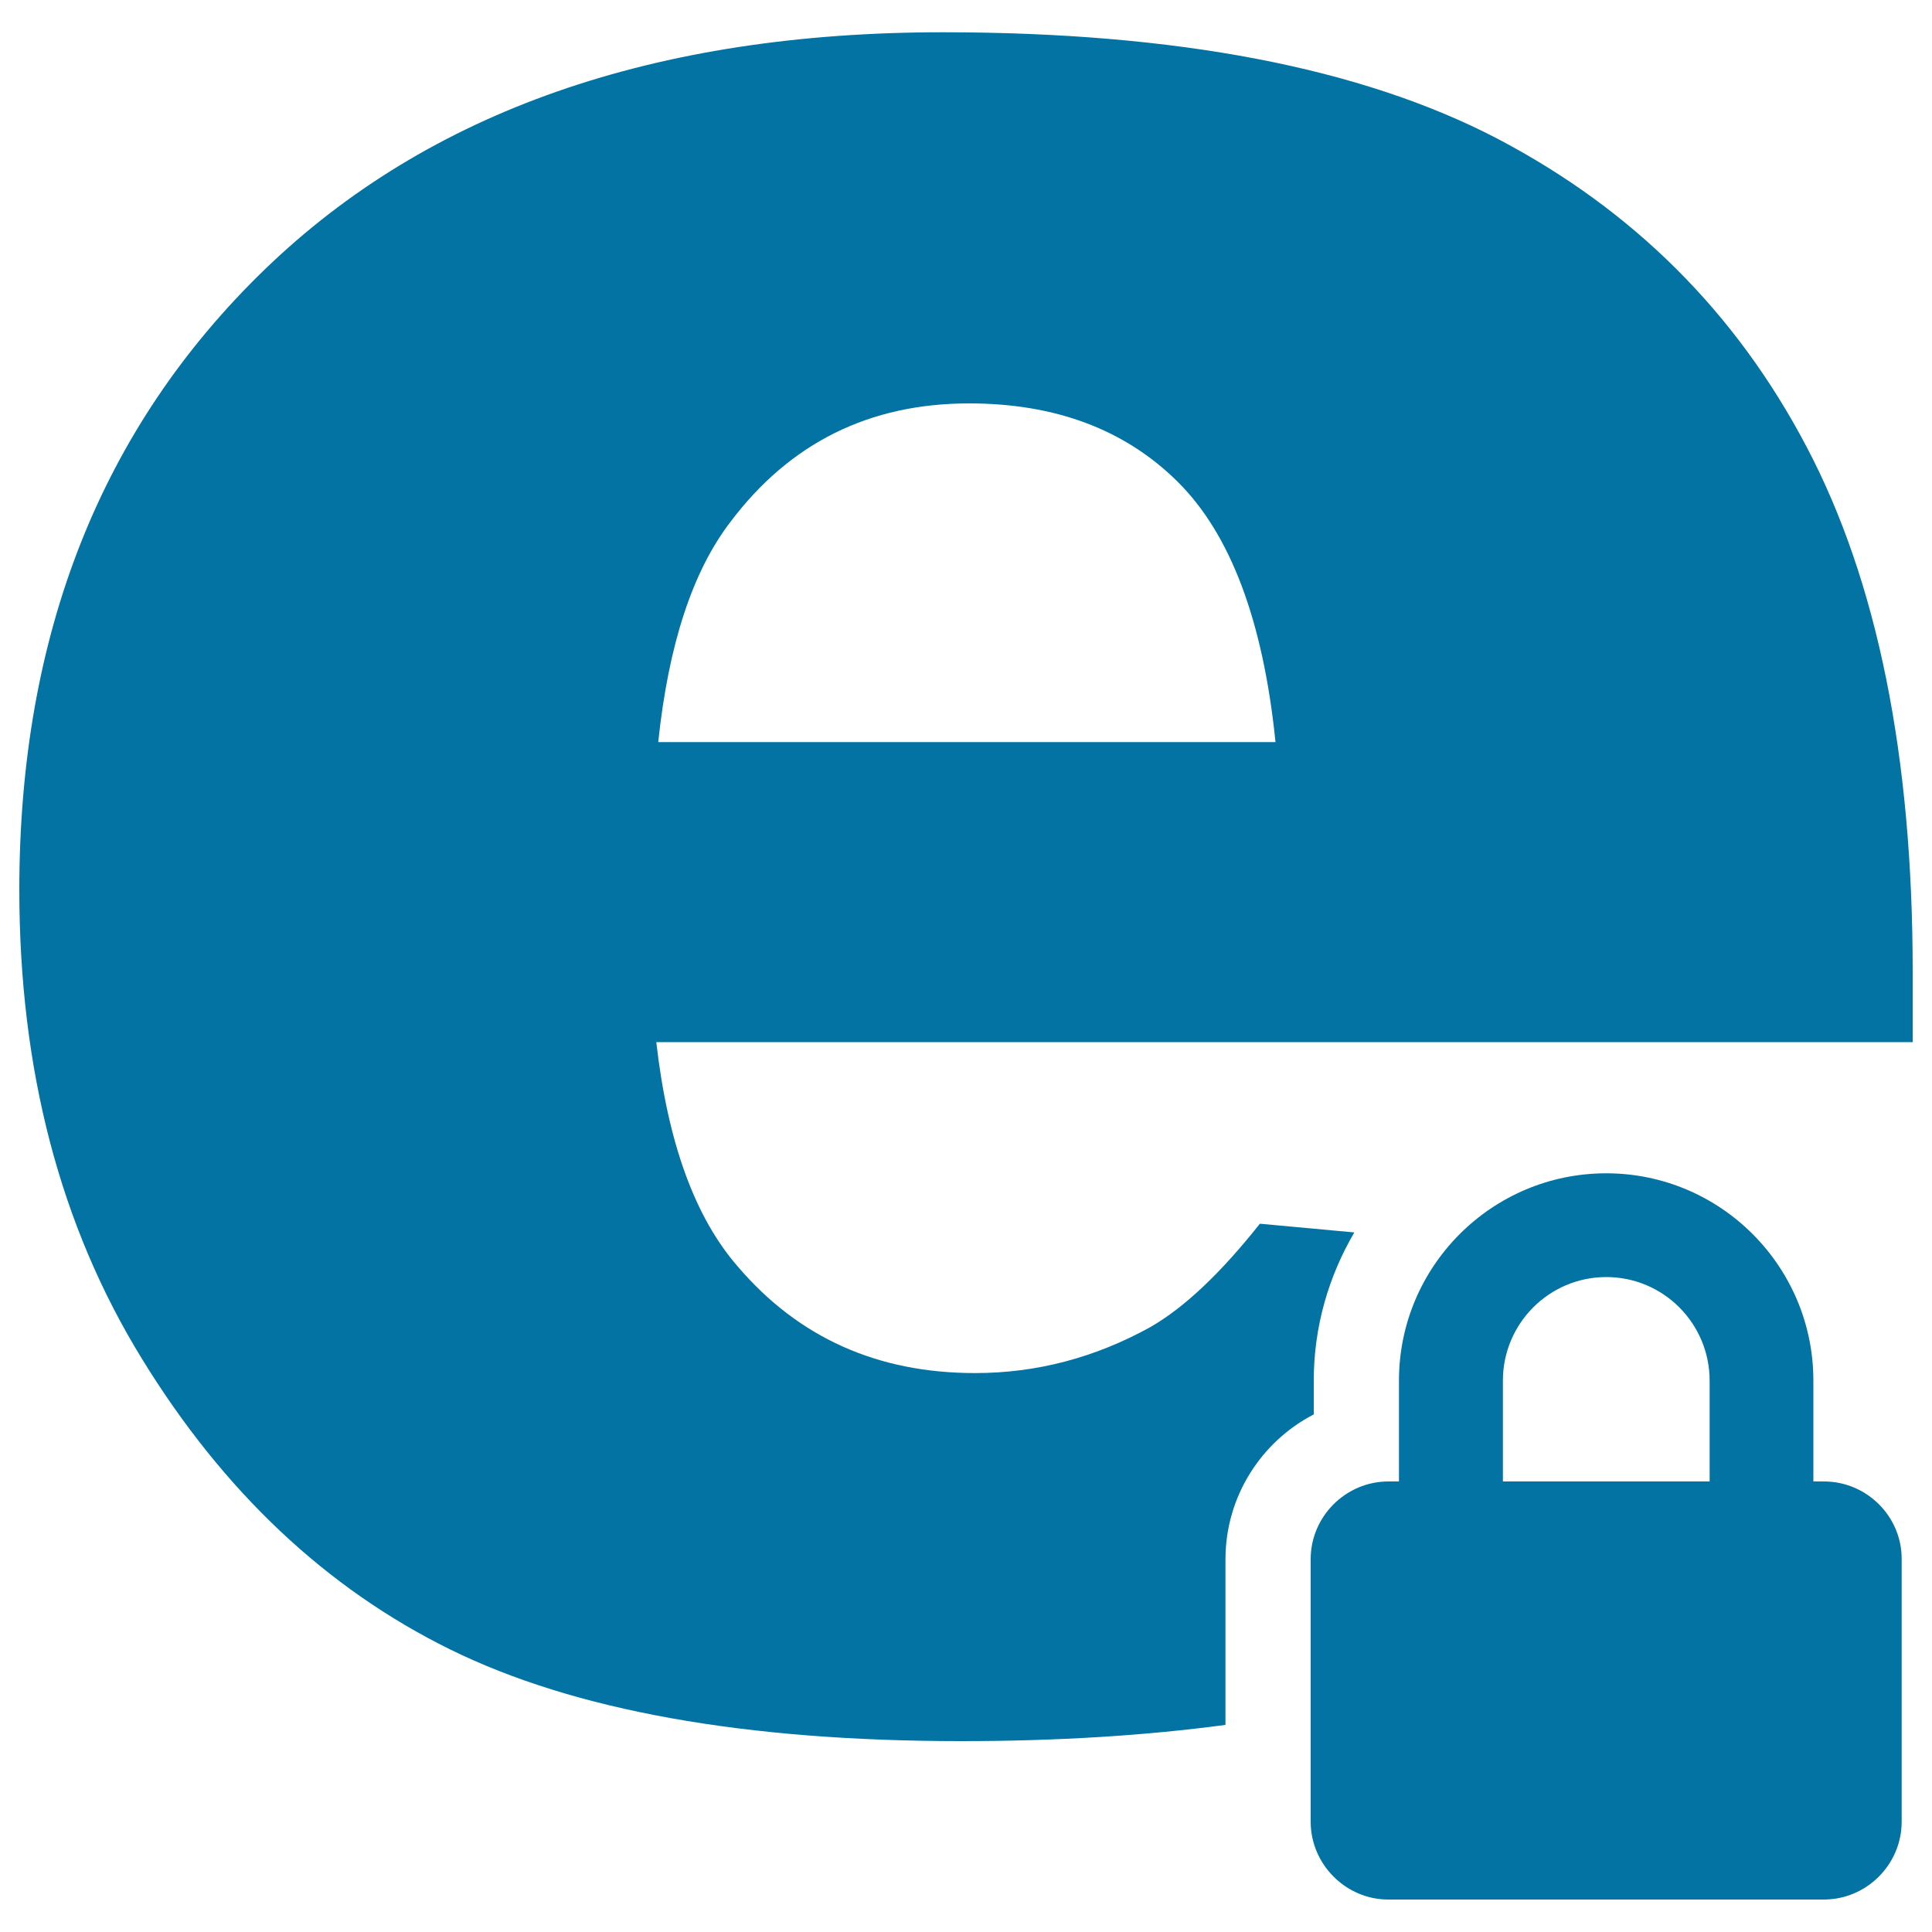
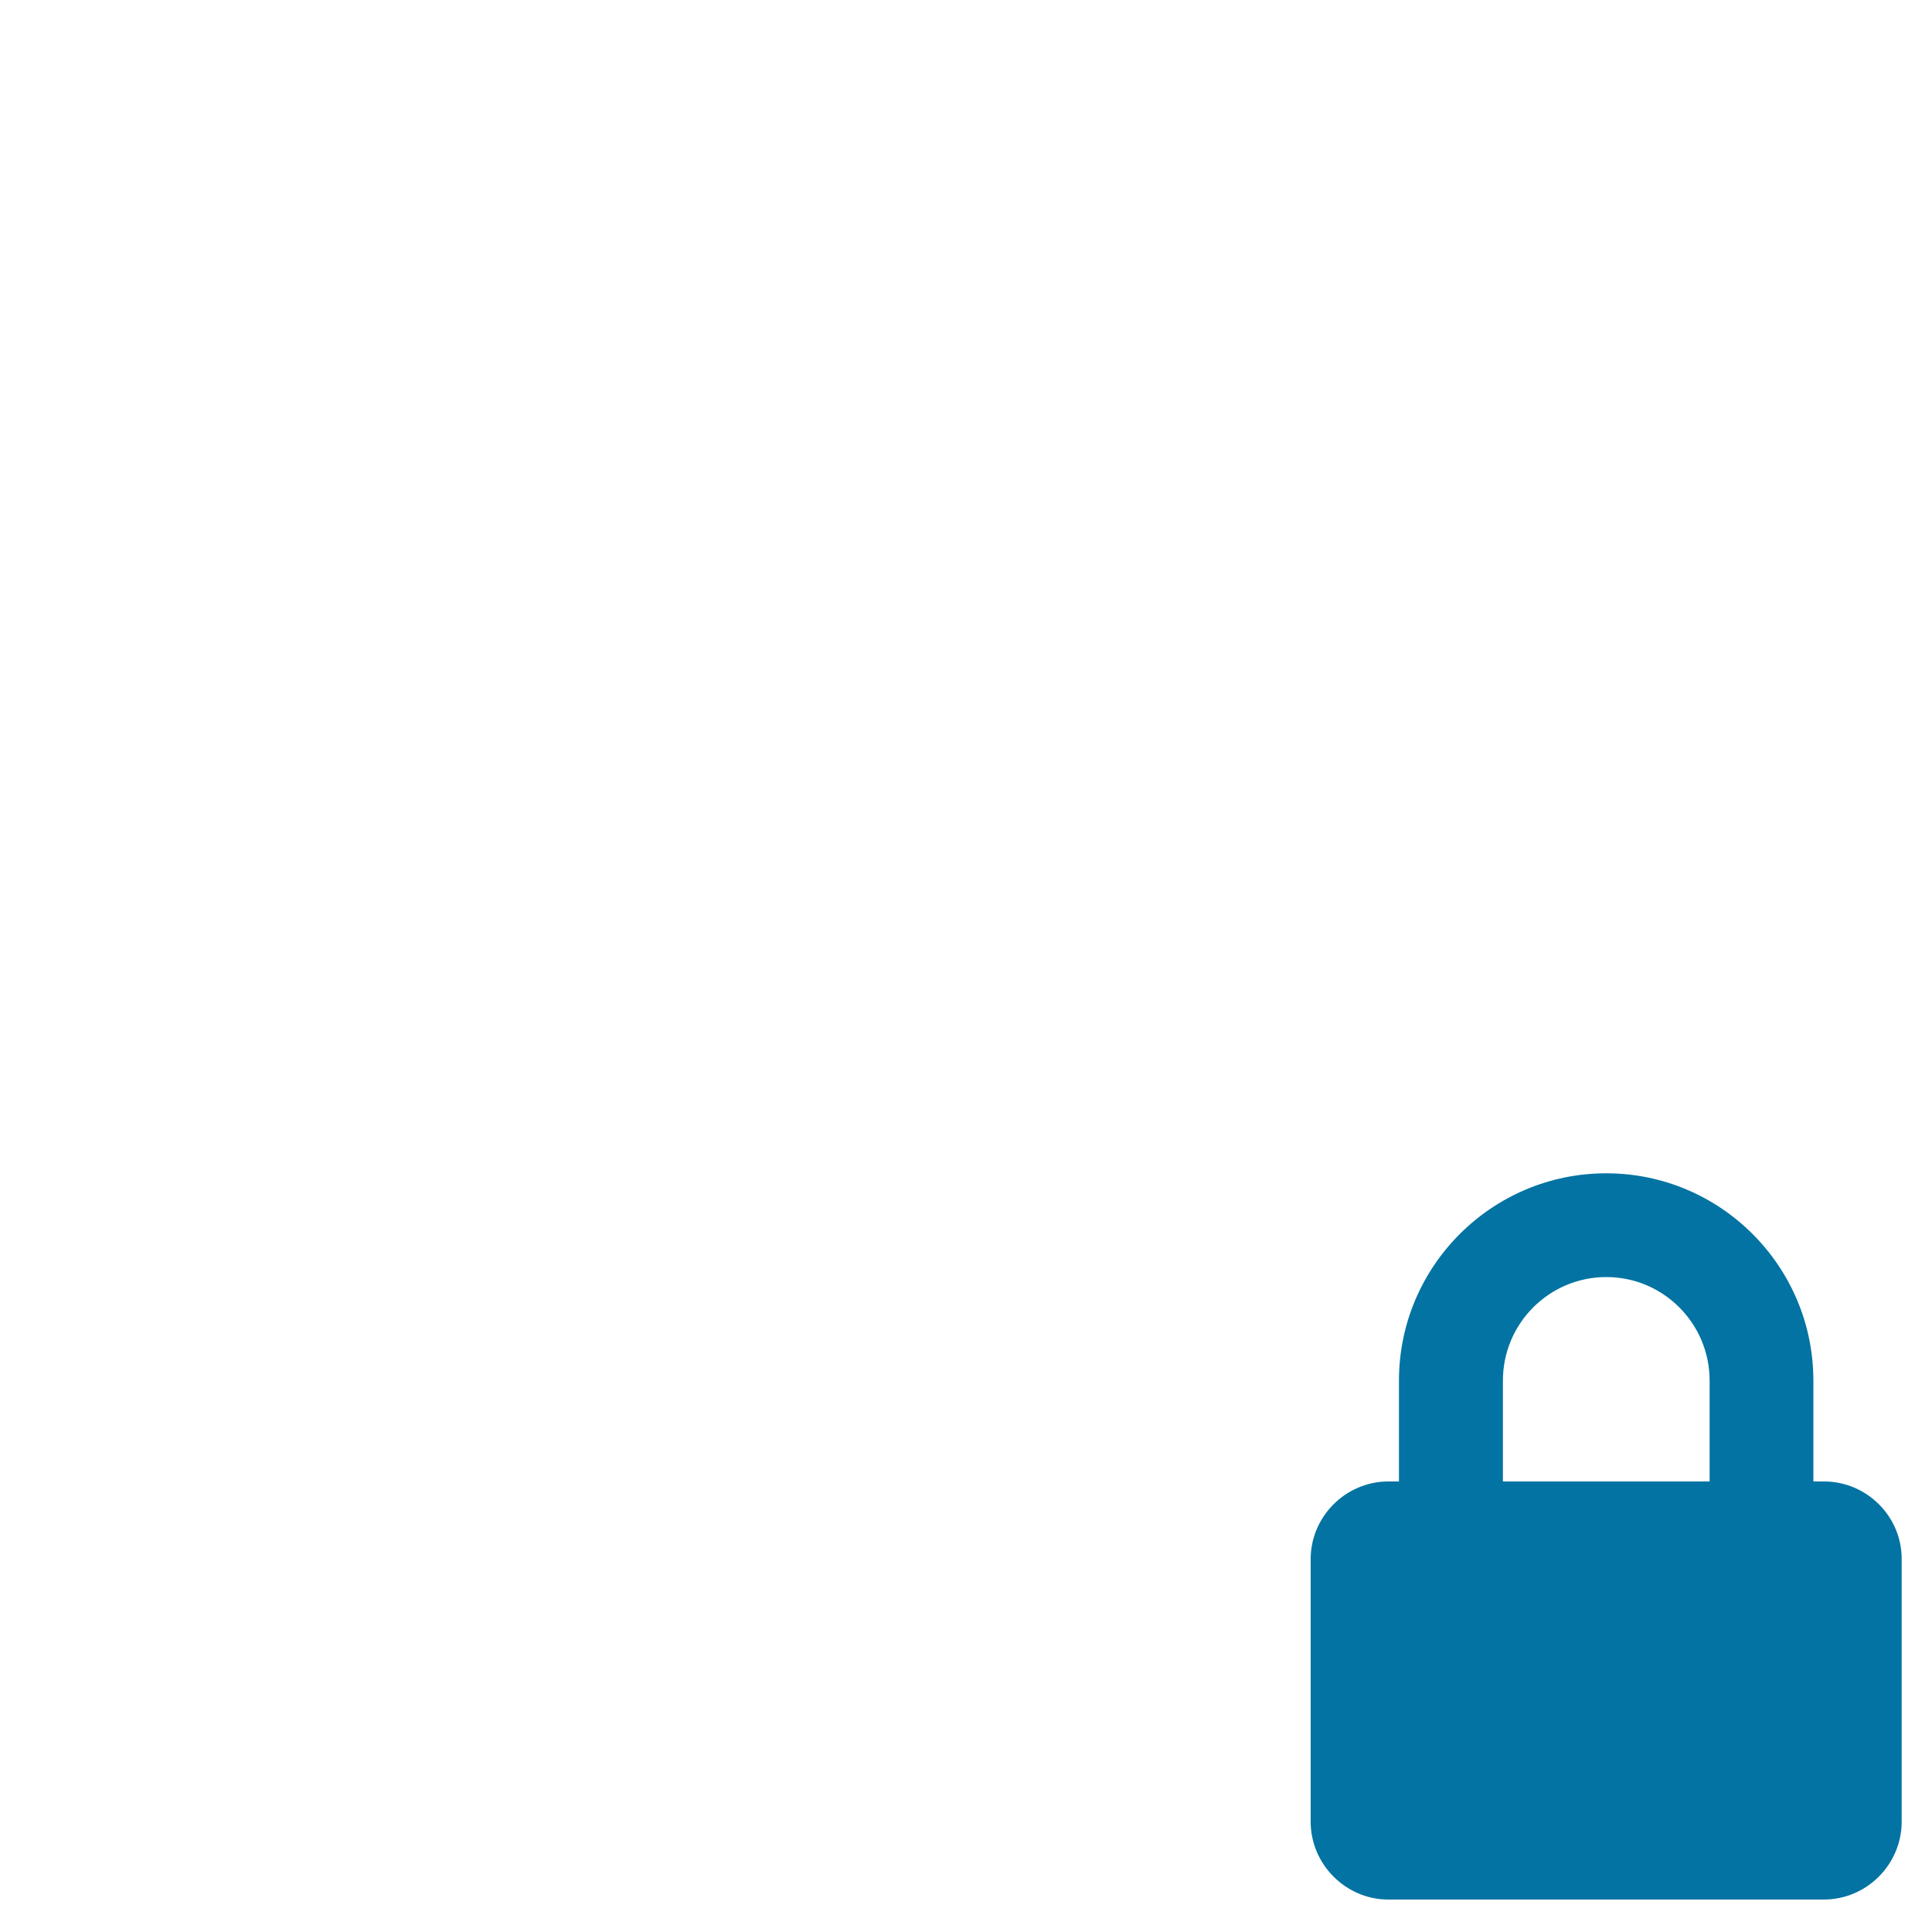
<svg xmlns="http://www.w3.org/2000/svg" viewBox="0 0 1000 1000" style="fill:#0273a2">
  <title>Internet Security SVG icon</title>
  <g>
    <g>
-       <path d="M935,231.1c-36.6-69.6-90-122.7-160.1-159.4c-70.2-36.6-165.8-55-286.9-55c-149.3,0-266.2,40.9-350.9,122.7C52.4,221.3,10,328.3,10,460.6c0,93,21.1,173.8,63.4,242.6c42.2,68.8,95.5,119,159.7,150.6c64.3,31.6,152.4,47.4,264.5,47.4c50.1,0,95.6-2.9,136.7-8.4v-85.7c0-32.6,18.6-61,45.7-75v-17.6c0-27.9,7.8-54.1,21-76.6l-48.9-4.5c-20.2,25.5-39,43.3-56.5,53.4c-28.7,15.9-59,23.9-90.9,23.9c-50.5,0-91.3-18.3-122.7-55c-22.3-25.5-36.4-64.3-42.3-116.3H990v-36.6C990,391.3,971.7,300.7,935,231.1z M340.7,384.1c5.3-50.5,17.8-88.5,37.4-114c30.8-40.9,72-61.3,123.5-61.3c44.6,0,80.7,13.5,108,40.6c27.3,27.1,44.2,71.9,50.6,134.7H340.7z" />
      <path d="M944.1,766.8h-5.5v-52.2c0-59.2-48.1-107.3-107.2-107.3c-59.2,0-107.3,48.1-107.3,107.3v52.2h-5.5c-22,0-40.2,18.1-40.2,40.2v135.9c0,22.1,18.2,40.3,40.2,40.3h225.4c22.1,0,40.3-18.1,40.3-40.3V807C984.4,784.9,966.2,766.8,944.1,766.8z M885,766.8H777.9v-52.2c0-29.6,24-53.6,53.5-53.6c29.6,0,53.5,24.1,53.5,53.6V766.8z" />
    </g>
  </g>
</svg>